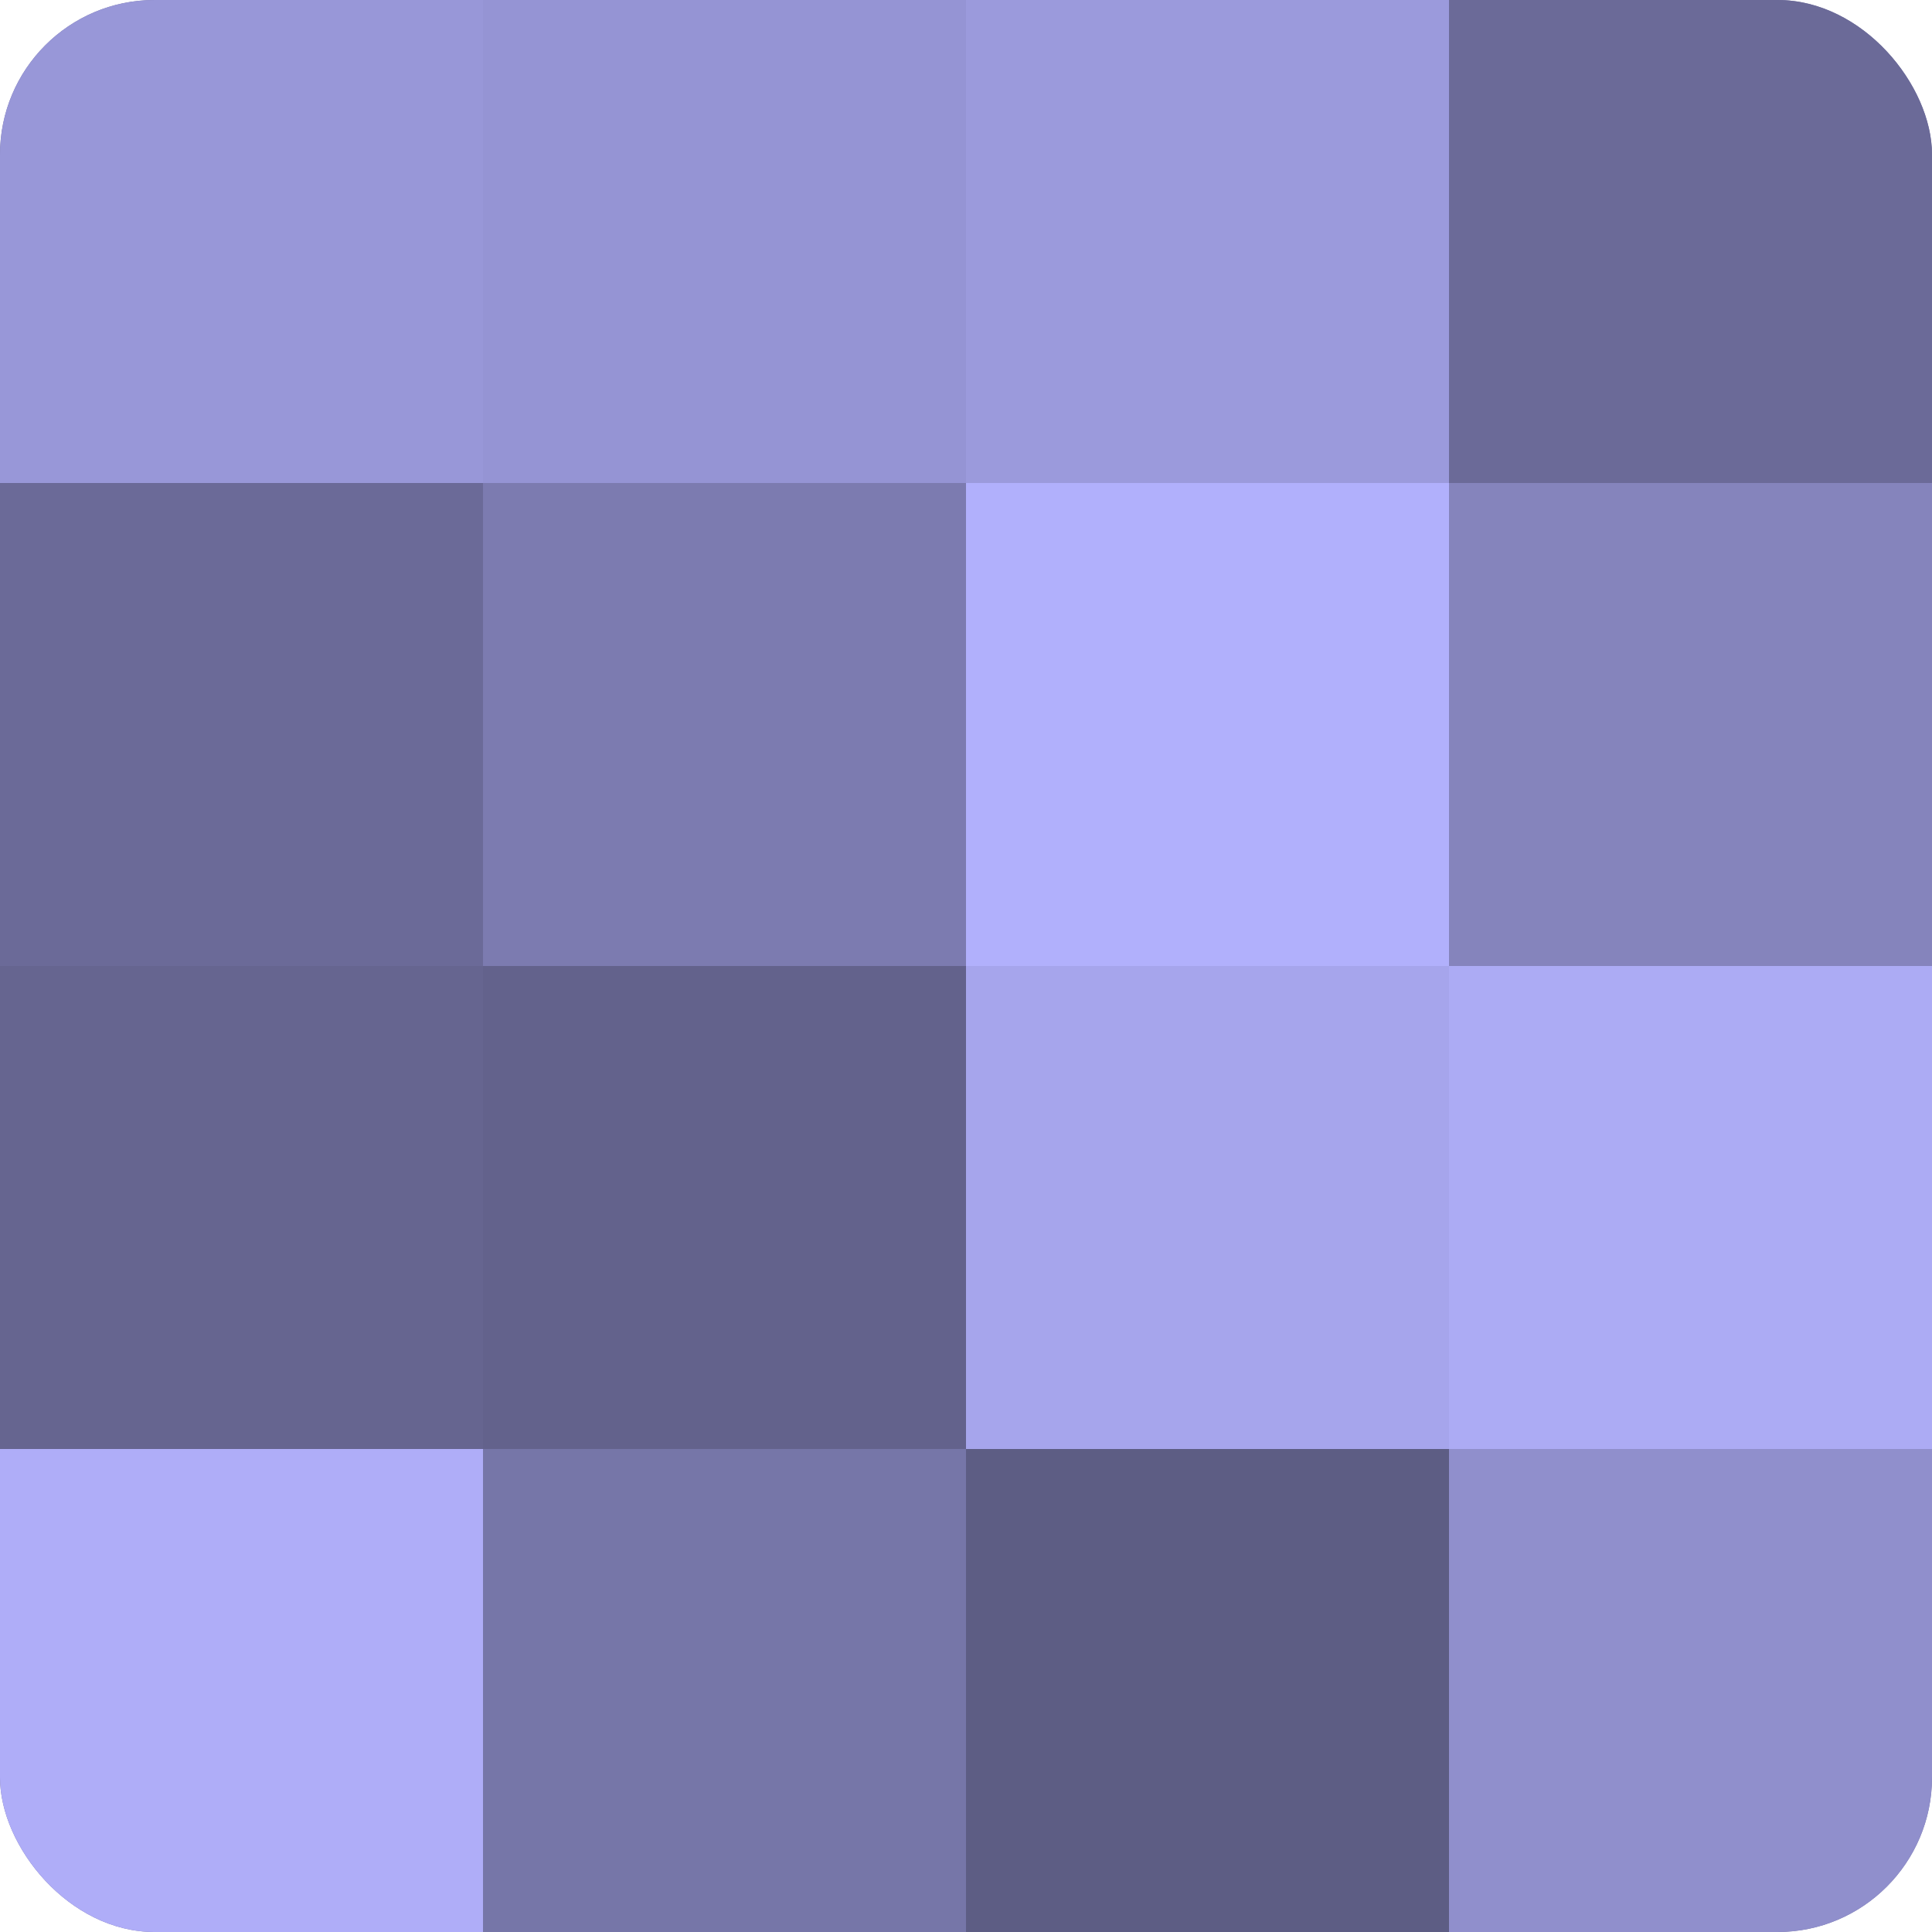
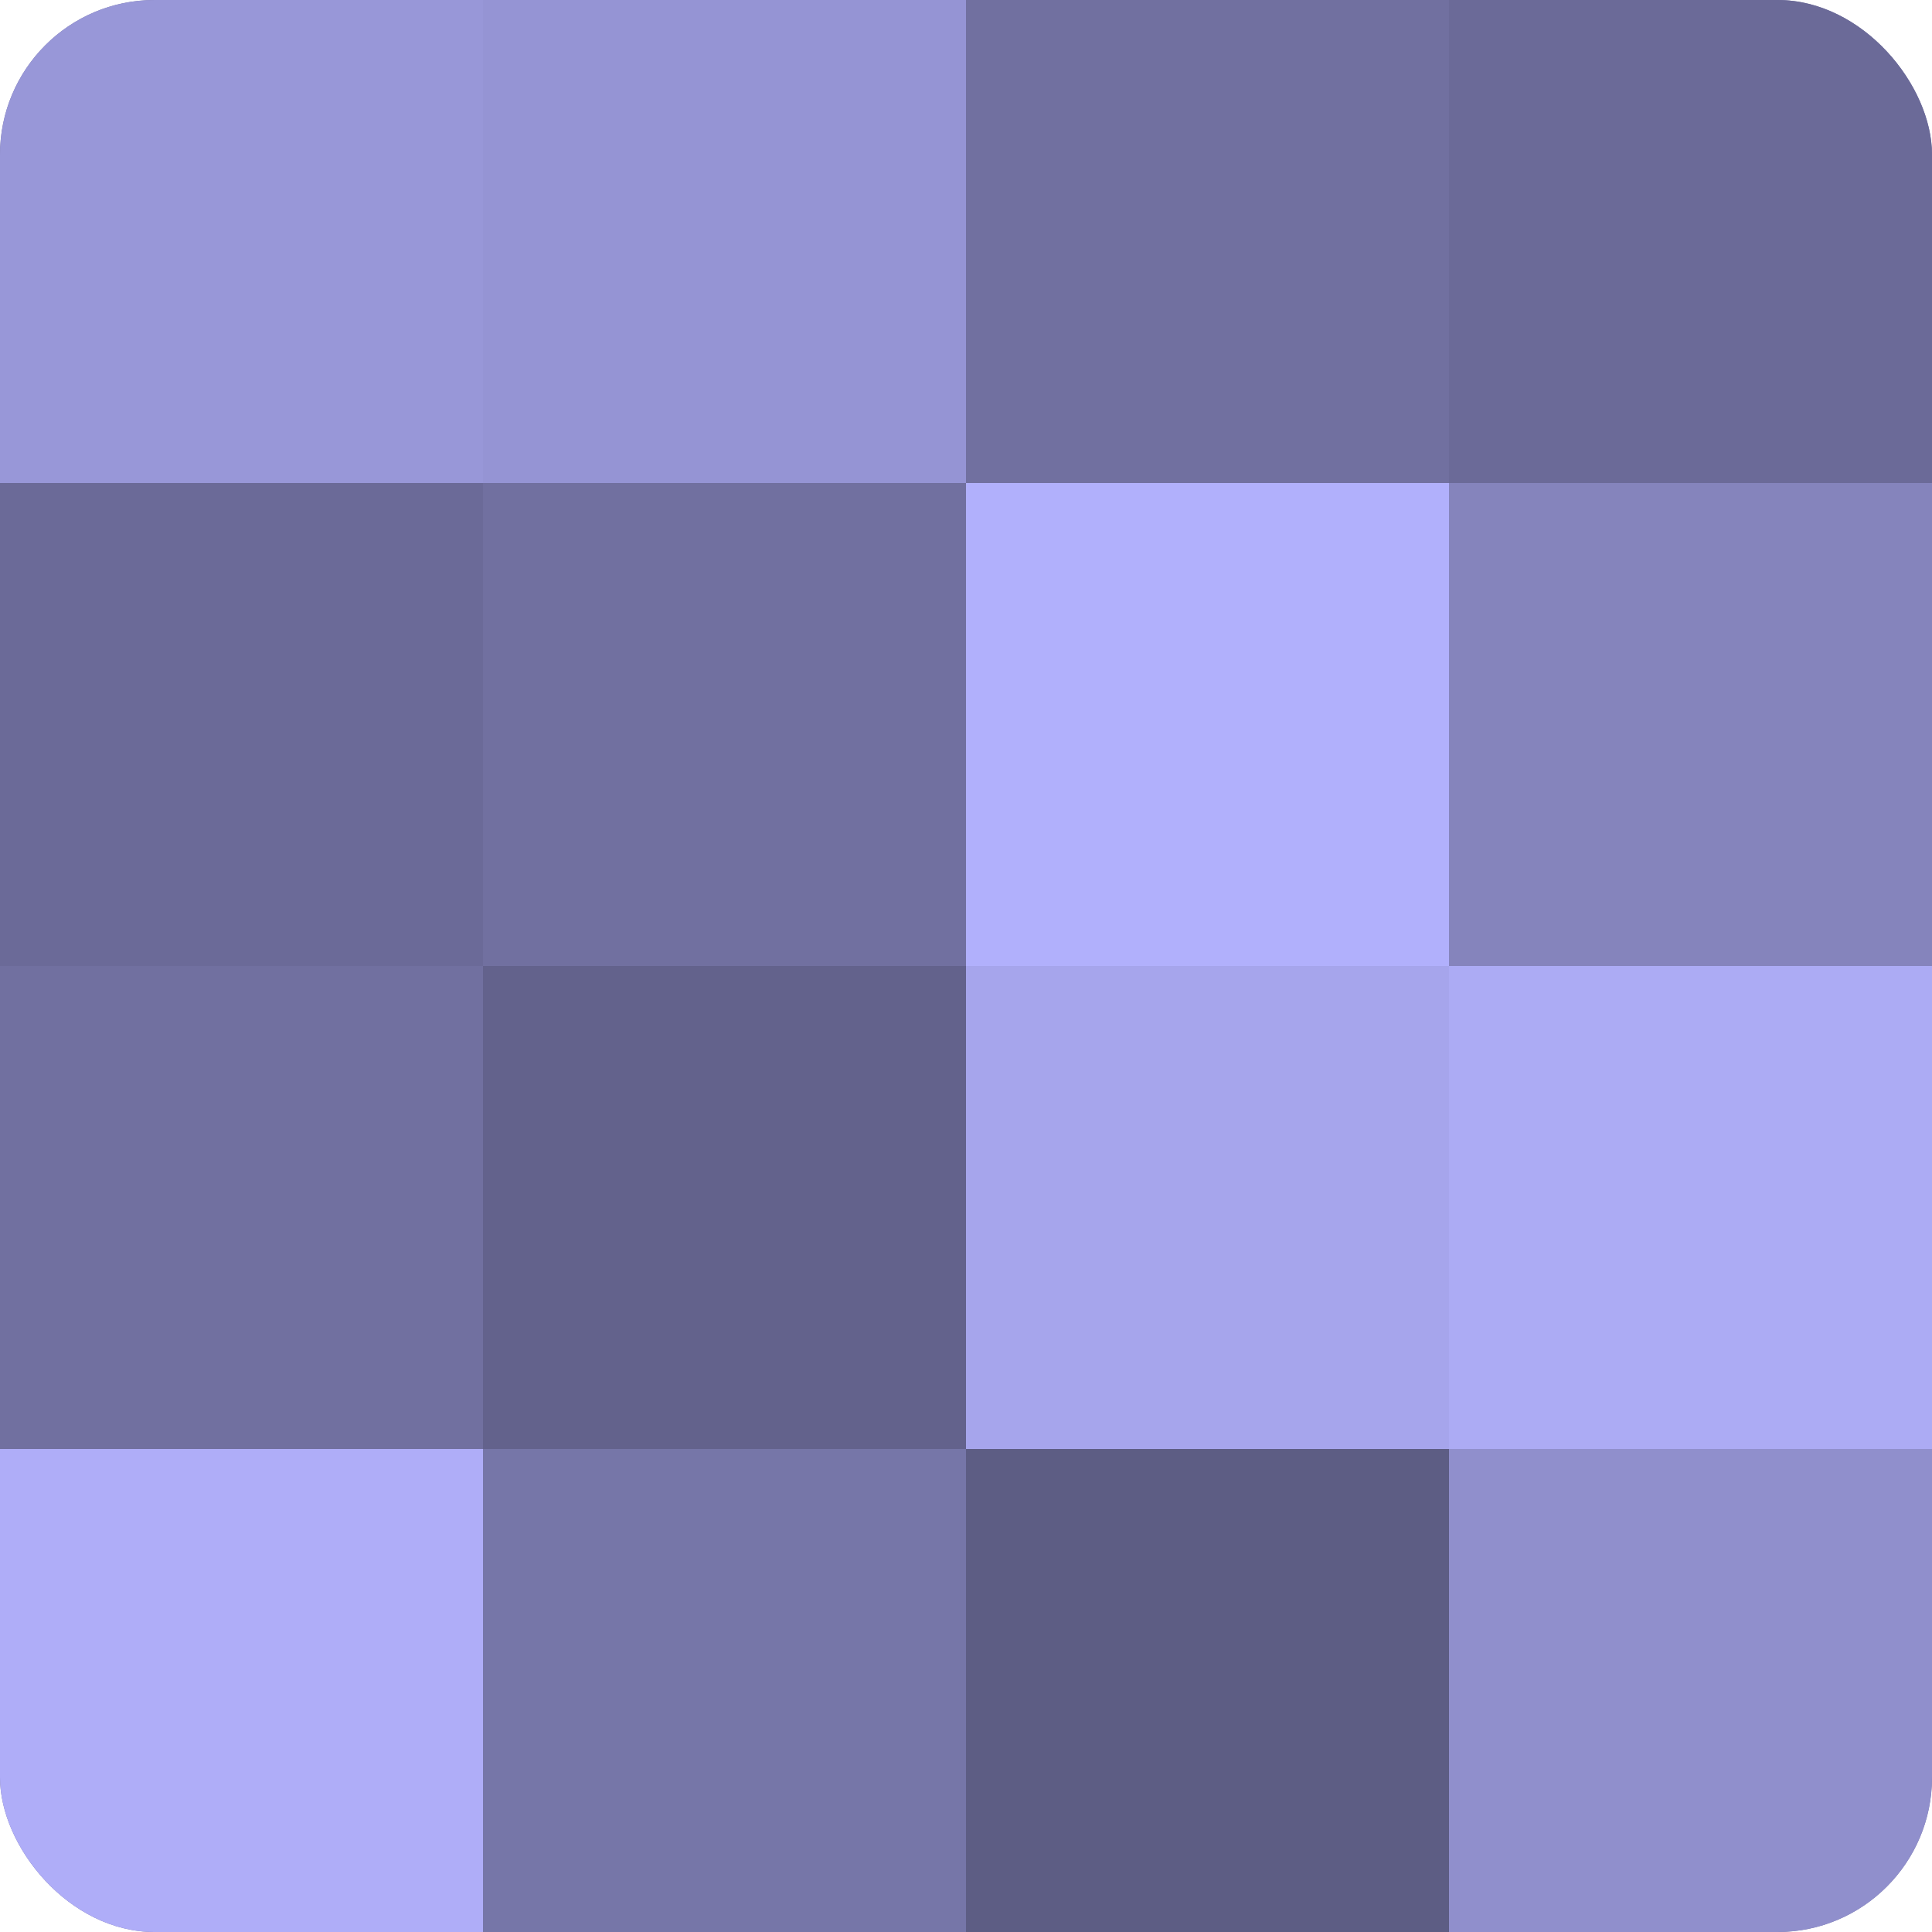
<svg xmlns="http://www.w3.org/2000/svg" width="60" height="60" viewBox="0 0 100 100" preserveAspectRatio="xMidYMid meet">
  <defs>
    <clipPath id="c" width="100" height="100">
      <rect width="100" height="100" rx="8" ry="8" />
    </clipPath>
  </defs>
  <g clip-path="url(#c)">
    <rect width="100" height="100" fill="#7170a0" />
    <rect width="25" height="25" fill="#9897d8" />
    <rect y="25" width="25" height="25" fill="#6b6a98" />
-     <rect y="50" width="25" height="25" fill="#666590" />
    <rect y="75" width="25" height="25" fill="#afadf8" />
    <rect x="25" width="25" height="25" fill="#9594d4" />
-     <rect x="25" y="25" width="25" height="25" fill="#7c7bb0" />
    <rect x="25" y="50" width="25" height="25" fill="#63628c" />
    <rect x="25" y="75" width="25" height="25" fill="#7676a8" />
-     <rect x="50" width="25" height="25" fill="#9b9adc" />
    <rect x="50" y="25" width="25" height="25" fill="#b1b0fc" />
    <rect x="50" y="50" width="25" height="25" fill="#a6a5ec" />
    <rect x="50" y="75" width="25" height="25" fill="#5d5d84" />
    <rect x="75" width="25" height="25" fill="#6b6a98" />
    <rect x="75" y="25" width="25" height="25" fill="#8584bc" />
    <rect x="75" y="50" width="25" height="25" fill="#acabf4" />
    <rect x="75" y="75" width="25" height="25" fill="#908fcc" />
  </g>
</svg>